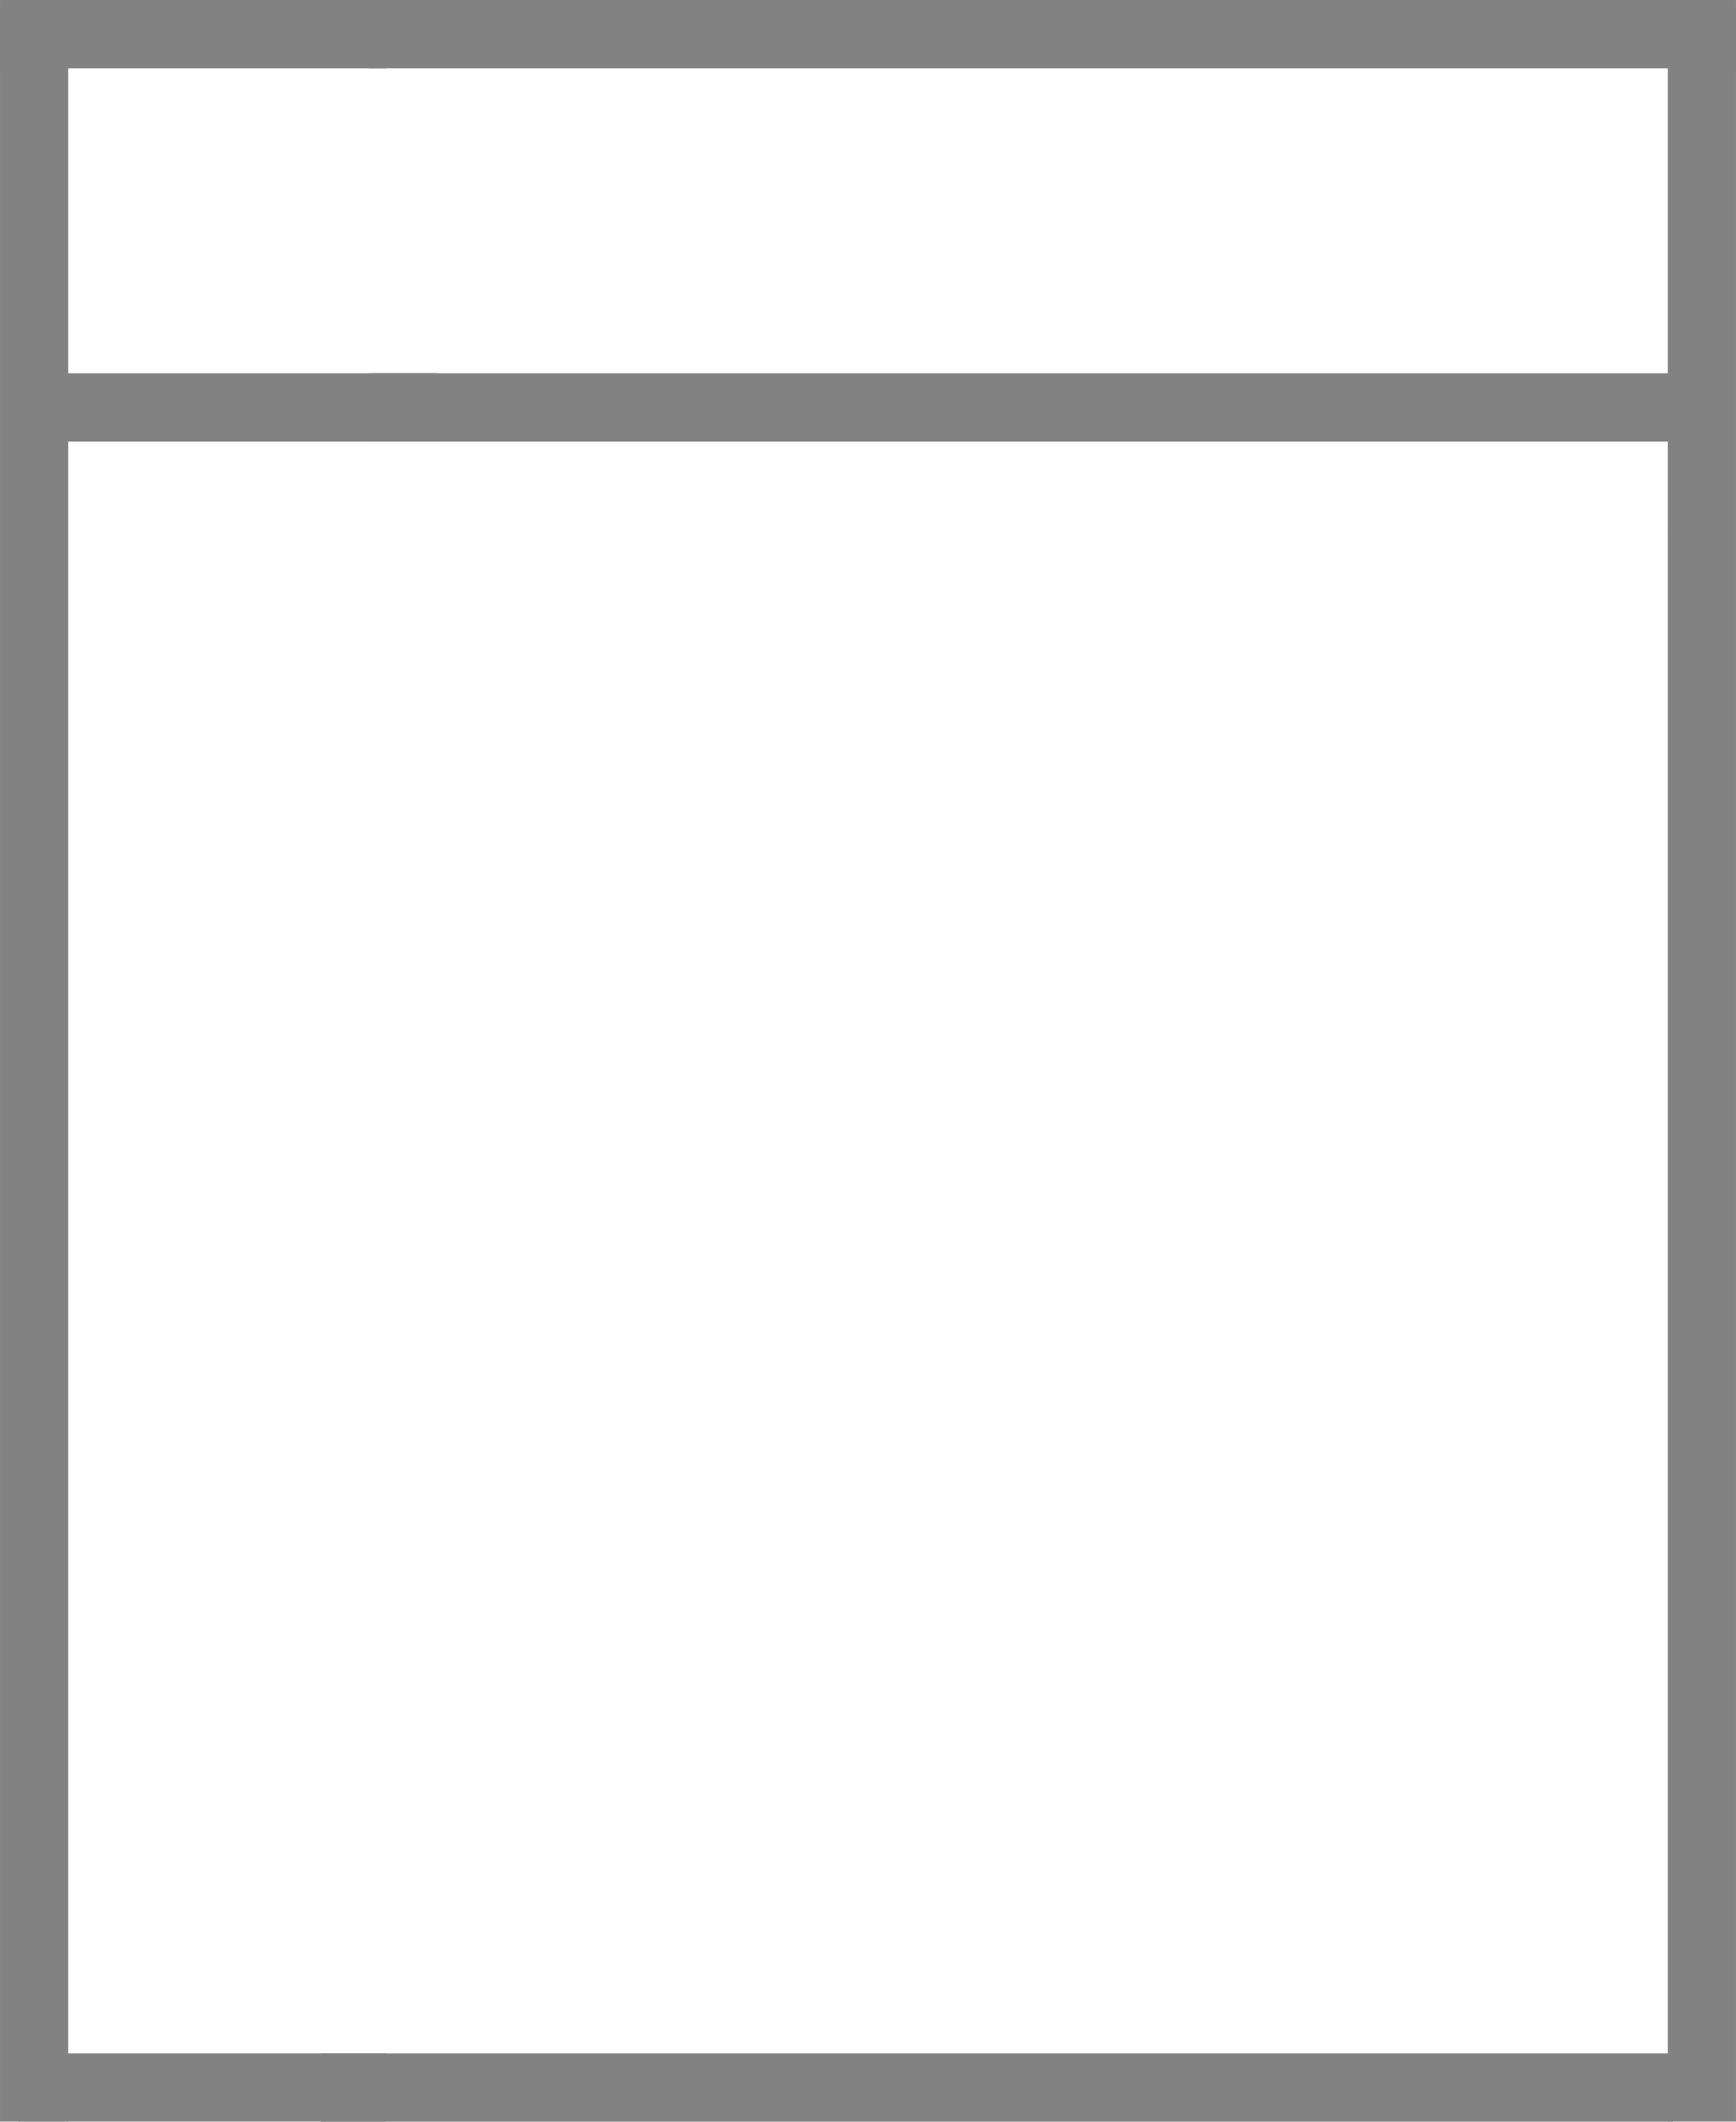
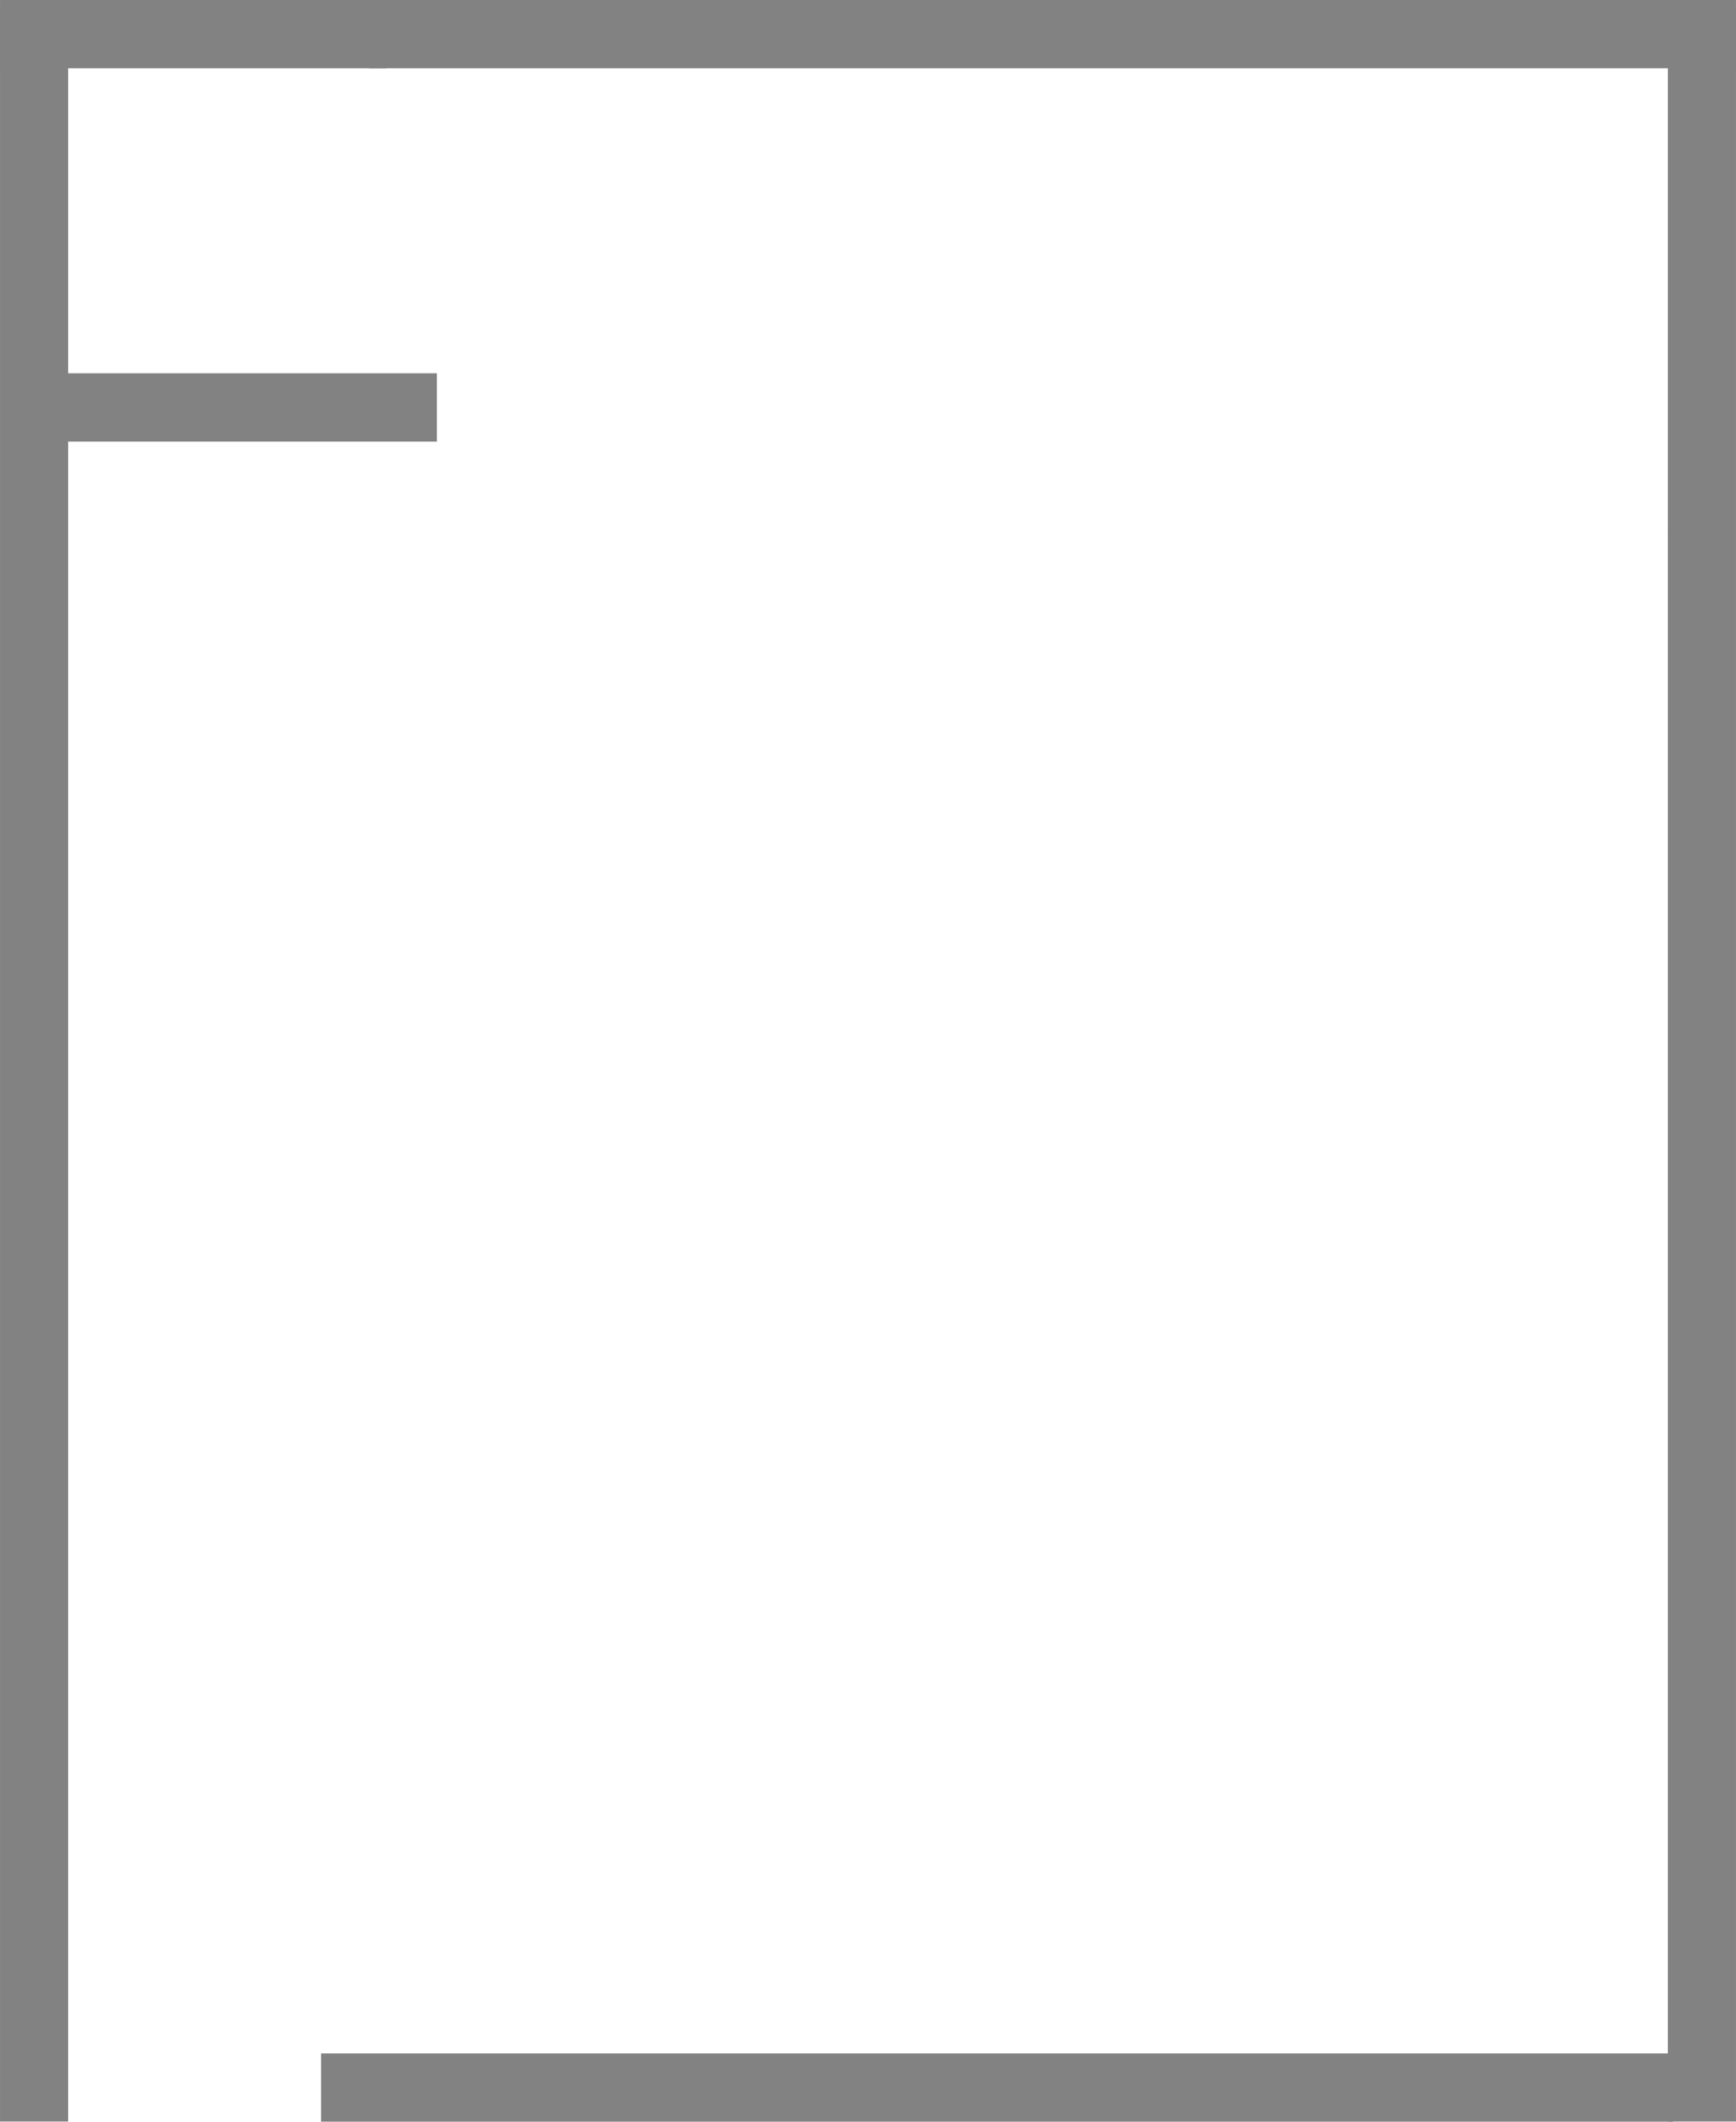
<svg xmlns="http://www.w3.org/2000/svg" viewBox="0 0 12.756 15.591" height="5.5mm" width="4.5mm" data-name="图层 1" id="_图层_1">
  <polyline style="fill: #828282; fill-rule: evenodd;" points="12.255 3.915 12.756 3.915 12.756 14.847 12.756 15.59 12.255 15.59 12.255 14.847 12.255 3.915 12.255 3.915" />
  <polyline style="fill: #828282; fill-rule: evenodd;" points="0 .083 .501 .083 .501 14.526 .501 15.59 0 15.59 0 14.526 0 .083 0 .083" />
-   <polygon style="fill: #828282; fill-rule: evenodd;" points="12.293 2.743 2.709 2.743 2.709 3.245 12.293 3.245 12.293 2.743 12.293 2.743" />
  <polygon style="fill: #828282; fill-rule: evenodd;" points="3.21 2.743 .362 2.743 .362 3.245 3.21 3.245 3.21 2.743 3.21 2.743" />
  <polygon style="fill: #828282; fill-rule: evenodd;" points="12.293 15.089 2.359 15.089 2.359 15.591 12.293 15.591 12.293 15.089 12.293 15.089" />
  <polyline style="fill: #828282; fill-rule: evenodd;" points="12.756 3.163 12.756 3.92 12.255 3.92 12.255 3.163 12.255 .839 12.255 .083 12.756 .083 12.756 .839 12.756 3.163 12.756 3.163" />
  <polygon style="fill: #828282; fill-rule: evenodd;" points="12.756 0 2.709 0 2.709 .502 12.756 .502 12.756 0 12.756 0" />
  <polygon style="fill: #828282; fill-rule: evenodd;" points="2.836 0 0 0 0 .502 2.836 .502 2.836 0 2.836 0" />
-   <polygon style="fill: #828282; fill-rule: evenodd;" points="2.836 15.089 .134 15.089 .134 15.59 2.836 15.59 2.836 15.089 2.836 15.089" />
</svg>